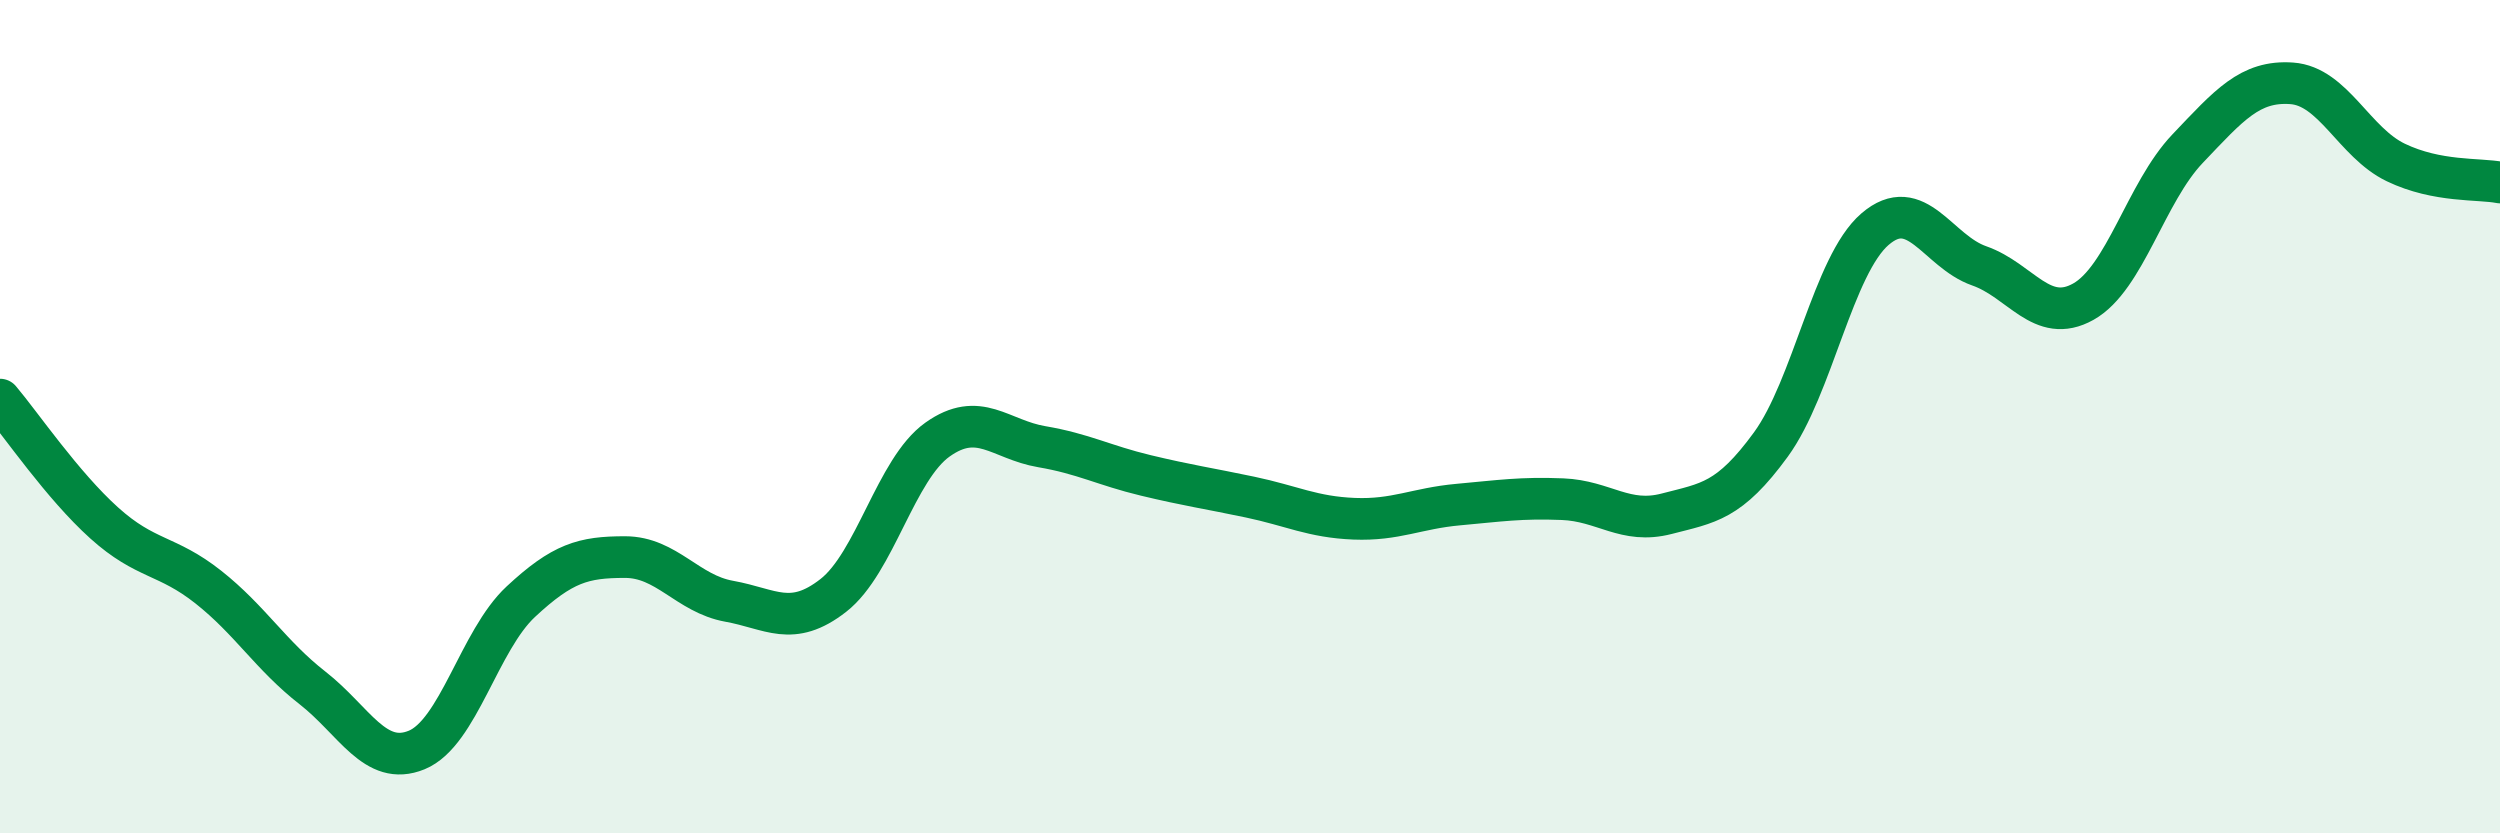
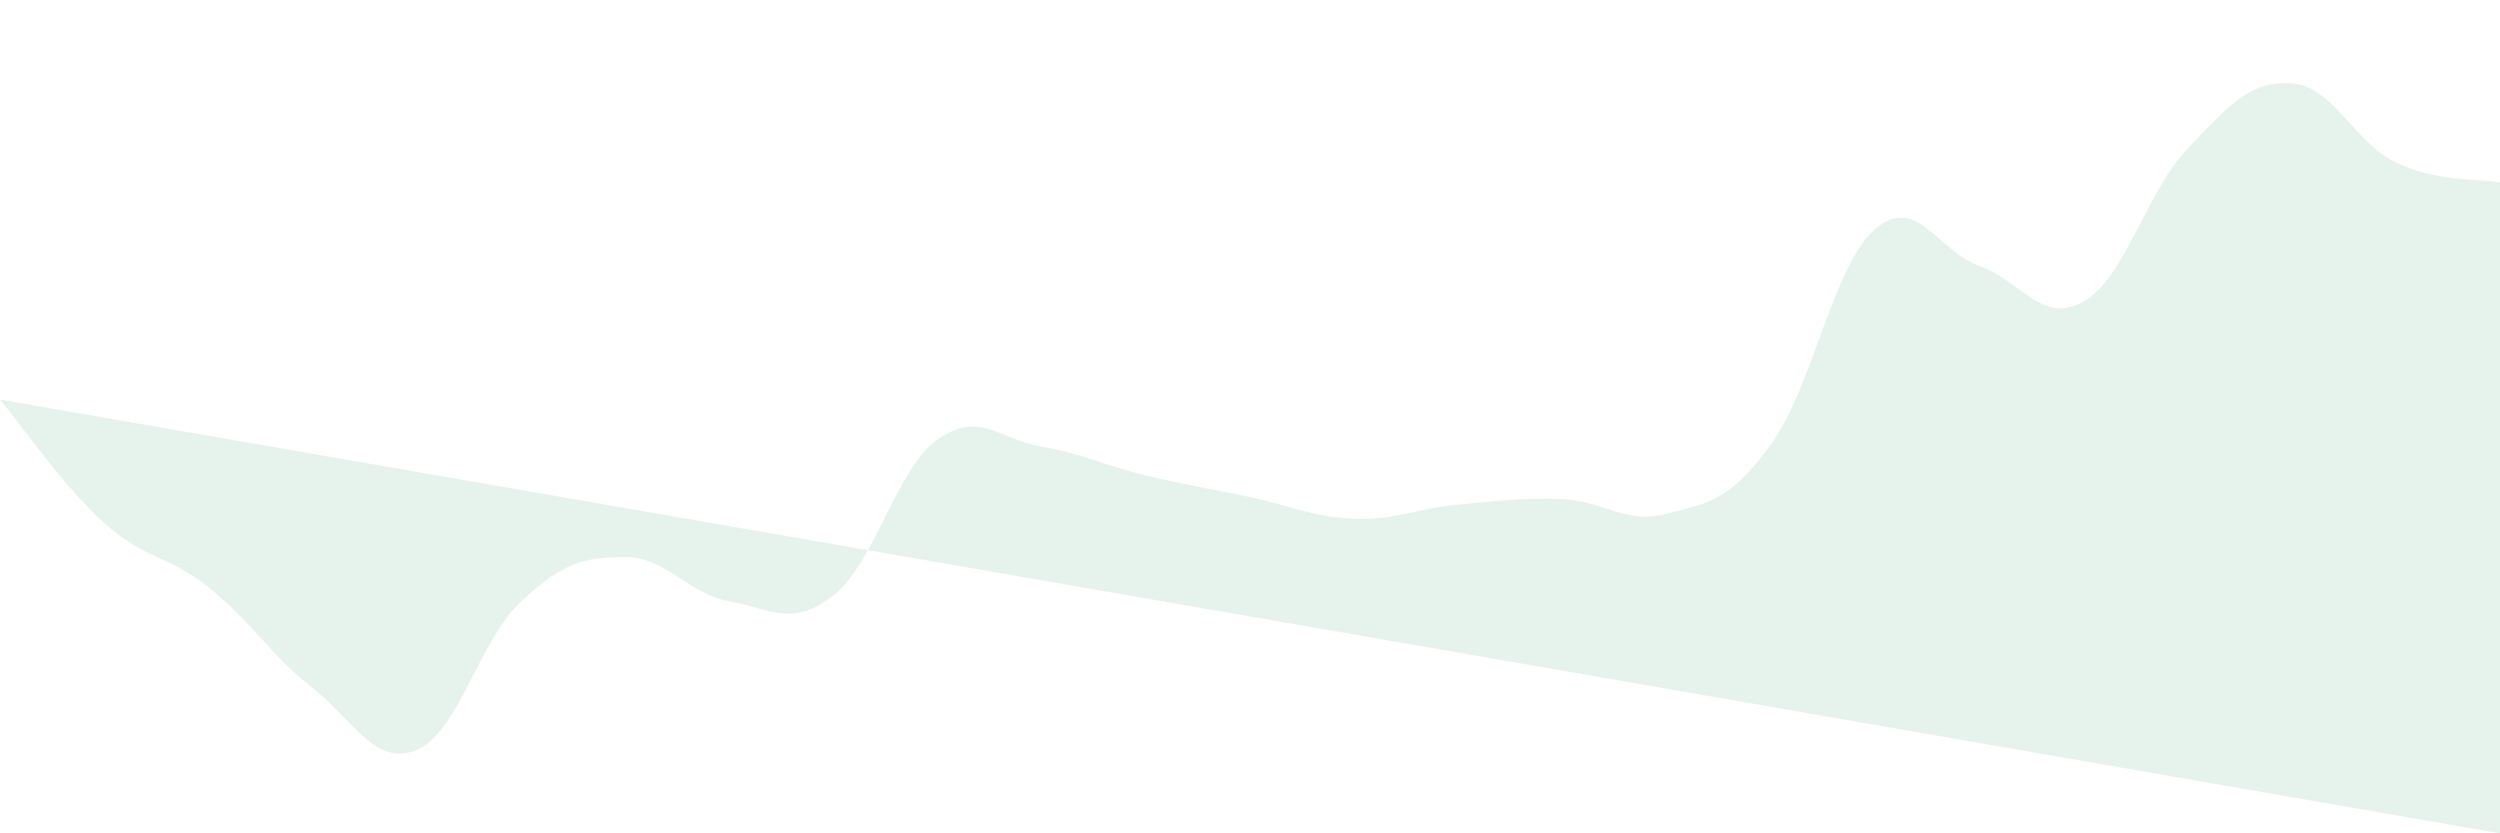
<svg xmlns="http://www.w3.org/2000/svg" width="60" height="20" viewBox="0 0 60 20">
-   <path d="M 0,9.59 C 0.5,10.18 1.5,11.65 2.5,12.55 C 3.5,13.45 4,13.3 5,14.09 C 6,14.88 6.5,15.73 7.5,16.51 C 8.5,17.29 9,18.41 10,18 C 11,17.59 11.5,15.37 12.5,14.44 C 13.5,13.51 14,13.37 15,13.37 C 16,13.37 16.5,14.25 17.5,14.43 C 18.5,14.61 19,15.07 20,14.29 C 21,13.51 21.5,11.26 22.5,10.55 C 23.5,9.84 24,10.55 25,10.72 C 26,10.89 26.5,11.17 27.5,11.41 C 28.5,11.65 29,11.72 30,11.93 C 31,12.14 31.5,12.41 32.5,12.45 C 33.5,12.49 34,12.2 35,12.11 C 36,12.02 36.5,11.94 37.5,11.98 C 38.5,12.02 39,12.59 40,12.33 C 41,12.07 41.5,12.04 42.5,10.67 C 43.5,9.3 44,6.36 45,5.5 C 46,4.64 46.5,6.03 47.5,6.38 C 48.5,6.73 49,7.8 50,7.24 C 51,6.68 51.5,4.62 52.5,3.57 C 53.5,2.52 54,1.93 55,2 C 56,2.07 56.5,3.42 57.5,3.9 C 58.5,4.38 59.5,4.28 60,4.38L60 20L0 20Z" fill="#008740" opacity="0.1" stroke-linecap="round" stroke-linejoin="round" />
-   <path d="M 0,9.59 C 0.5,10.18 1.5,11.65 2.5,12.55 C 3.5,13.45 4,13.3 5,14.09 C 6,14.88 6.5,15.73 7.5,16.51 C 8.5,17.29 9,18.41 10,18 C 11,17.59 11.5,15.37 12.5,14.44 C 13.5,13.51 14,13.37 15,13.37 C 16,13.37 16.5,14.25 17.5,14.43 C 18.5,14.61 19,15.07 20,14.29 C 21,13.51 21.5,11.26 22.5,10.55 C 23.5,9.84 24,10.55 25,10.72 C 26,10.89 26.5,11.17 27.5,11.41 C 28.5,11.65 29,11.72 30,11.93 C 31,12.14 31.5,12.41 32.5,12.45 C 33.5,12.49 34,12.2 35,12.11 C 36,12.02 36.5,11.94 37.5,11.98 C 38.5,12.02 39,12.59 40,12.33 C 41,12.07 41.5,12.04 42.5,10.67 C 43.5,9.3 44,6.36 45,5.5 C 46,4.64 46.5,6.03 47.5,6.38 C 48.5,6.73 49,7.8 50,7.24 C 51,6.68 51.5,4.62 52.5,3.57 C 53.5,2.52 54,1.93 55,2 C 56,2.07 56.5,3.42 57.5,3.9 C 58.5,4.38 59.5,4.28 60,4.38" stroke="#008740" stroke-width="1" fill="none" stroke-linecap="round" stroke-linejoin="round" />
+   <path d="M 0,9.59 C 0.5,10.18 1.5,11.65 2.5,12.55 C 3.5,13.45 4,13.3 5,14.09 C 6,14.88 6.5,15.73 7.5,16.51 C 8.5,17.29 9,18.41 10,18 C 11,17.59 11.5,15.37 12.5,14.44 C 13.5,13.51 14,13.37 15,13.37 C 16,13.37 16.5,14.25 17.5,14.43 C 18.5,14.61 19,15.07 20,14.29 C 21,13.51 21.5,11.26 22.5,10.55 C 23.5,9.84 24,10.55 25,10.72 C 26,10.89 26.5,11.17 27.5,11.41 C 28.5,11.65 29,11.72 30,11.93 C 31,12.14 31.5,12.41 32.5,12.45 C 33.5,12.49 34,12.2 35,12.11 C 36,12.02 36.5,11.94 37.5,11.98 C 38.5,12.02 39,12.59 40,12.33 C 41,12.07 41.5,12.04 42.5,10.67 C 43.5,9.3 44,6.36 45,5.5 C 46,4.64 46.5,6.03 47.5,6.38 C 48.5,6.73 49,7.8 50,7.24 C 51,6.68 51.5,4.62 52.5,3.57 C 53.5,2.52 54,1.93 55,2 C 56,2.07 56.5,3.42 57.5,3.9 C 58.5,4.38 59.5,4.28 60,4.38L60 20Z" fill="#008740" opacity="0.1" stroke-linecap="round" stroke-linejoin="round" />
</svg>